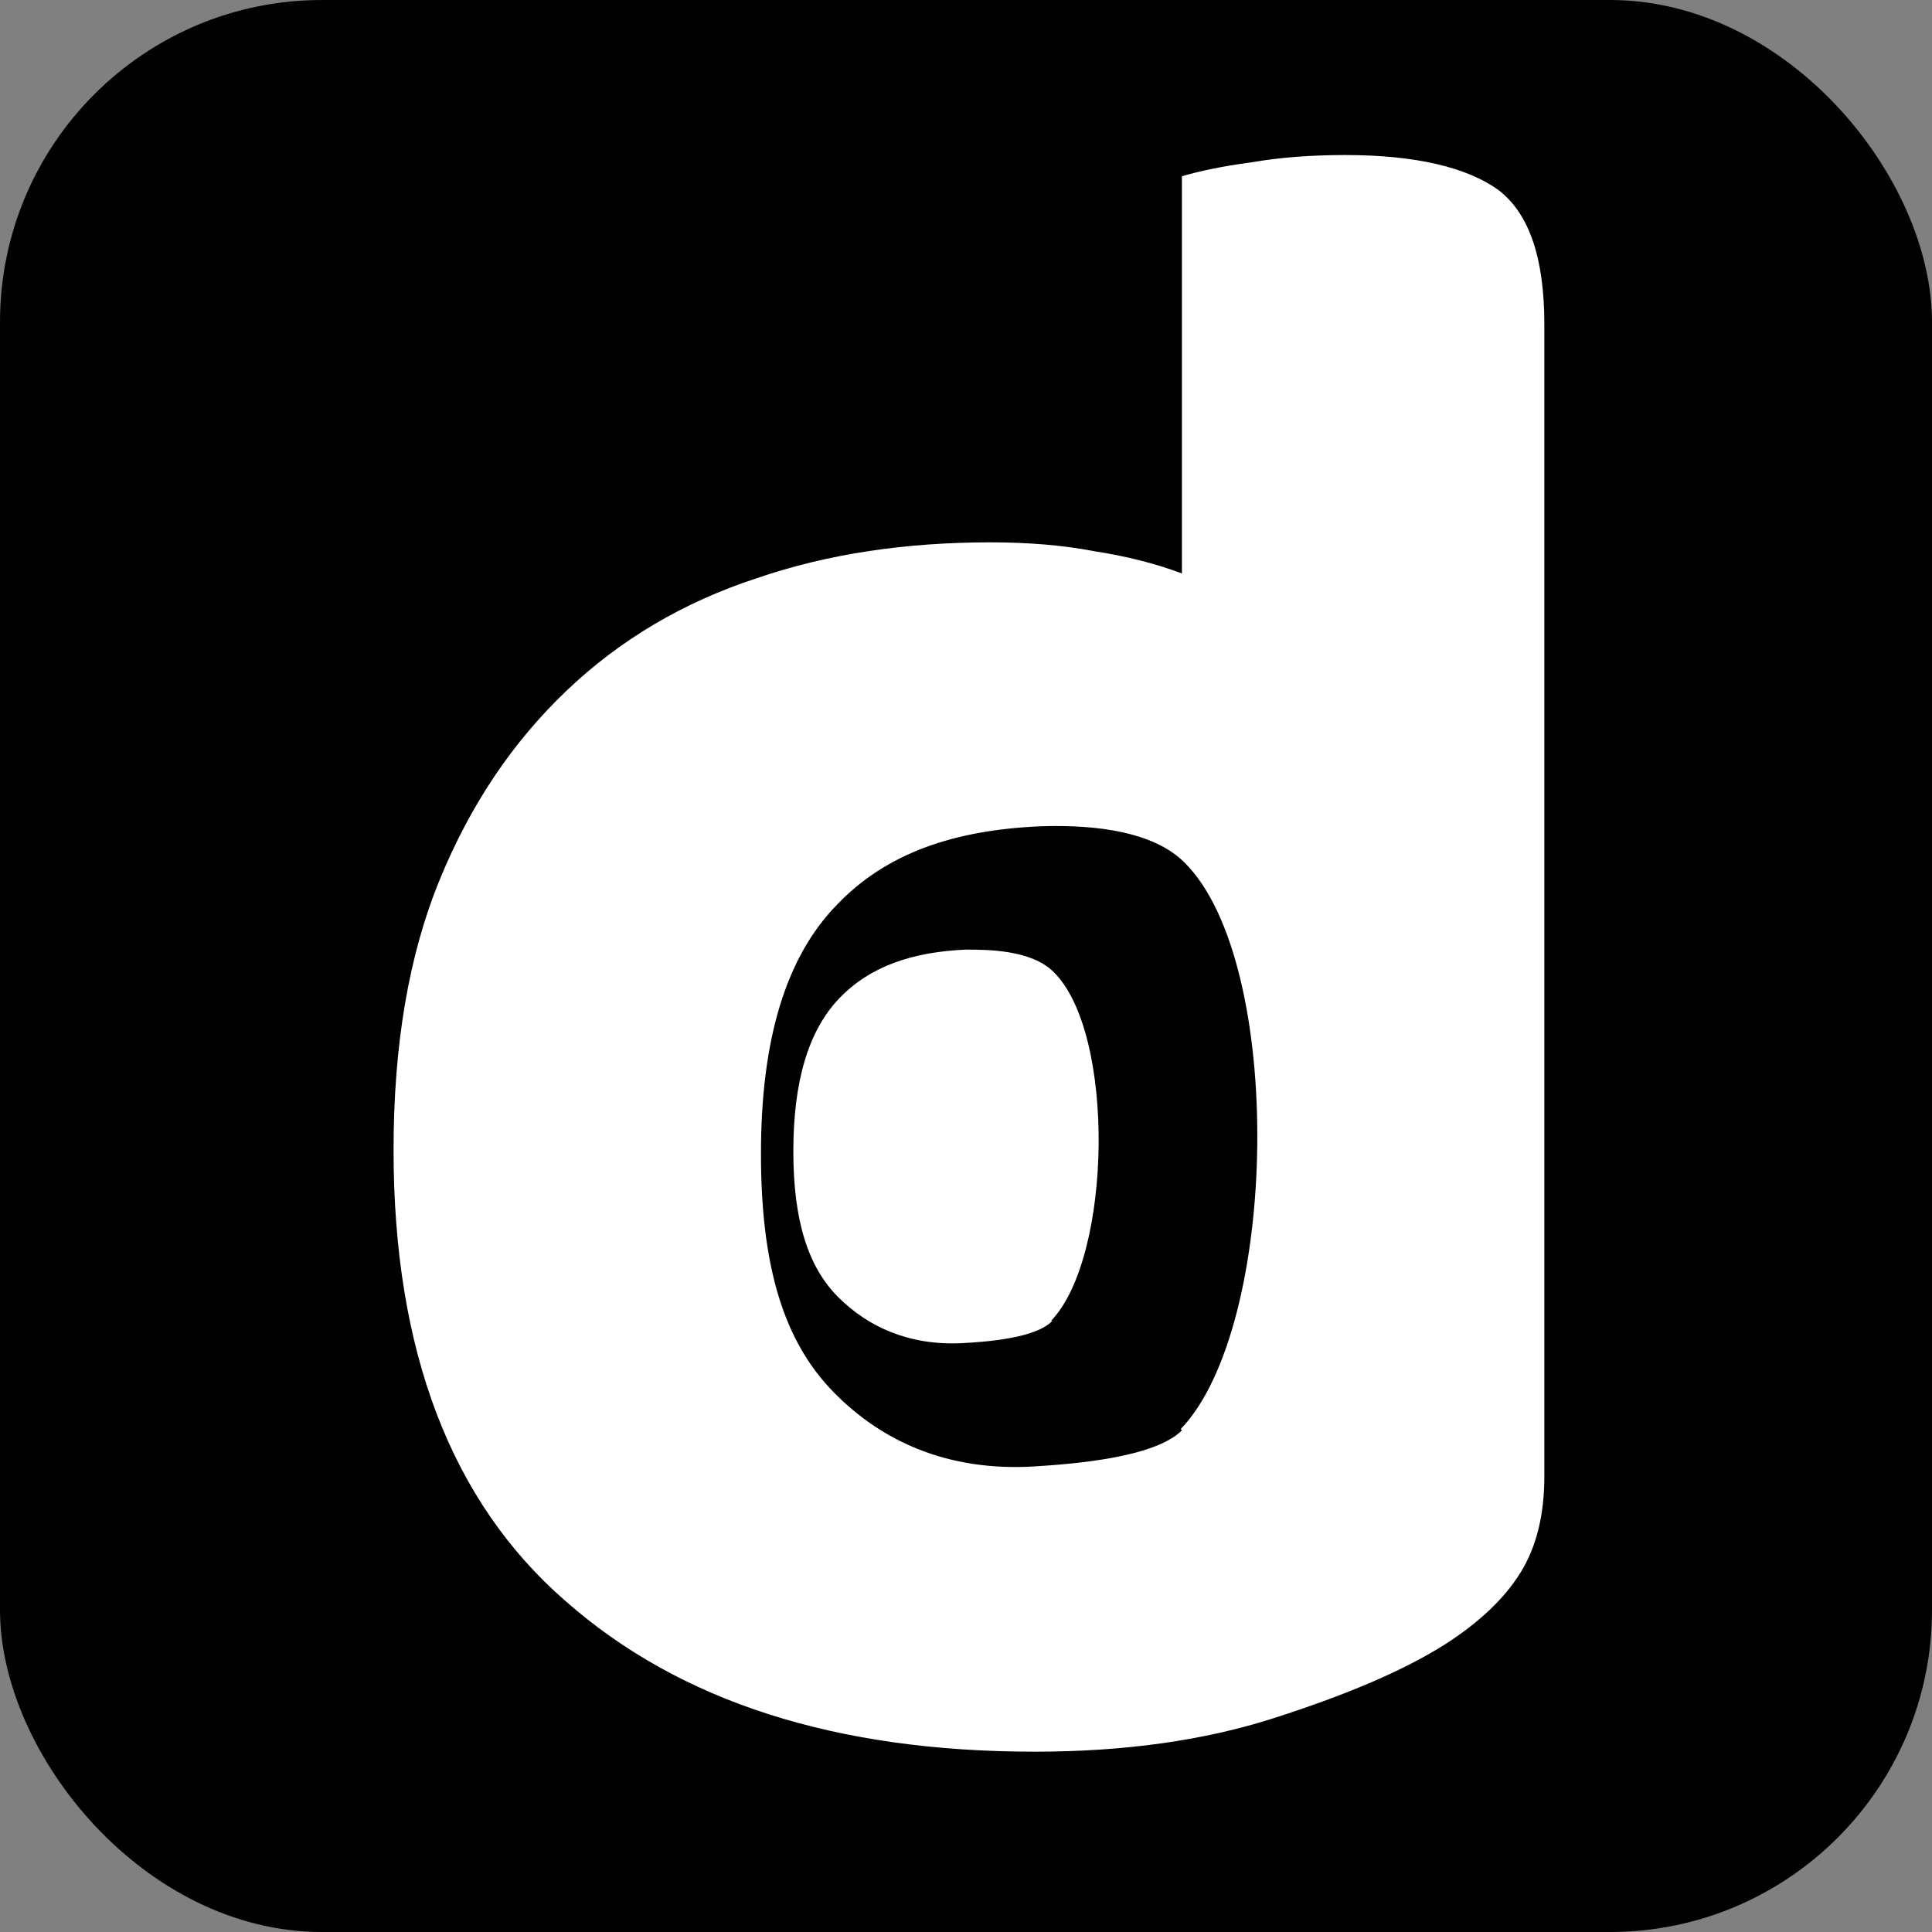
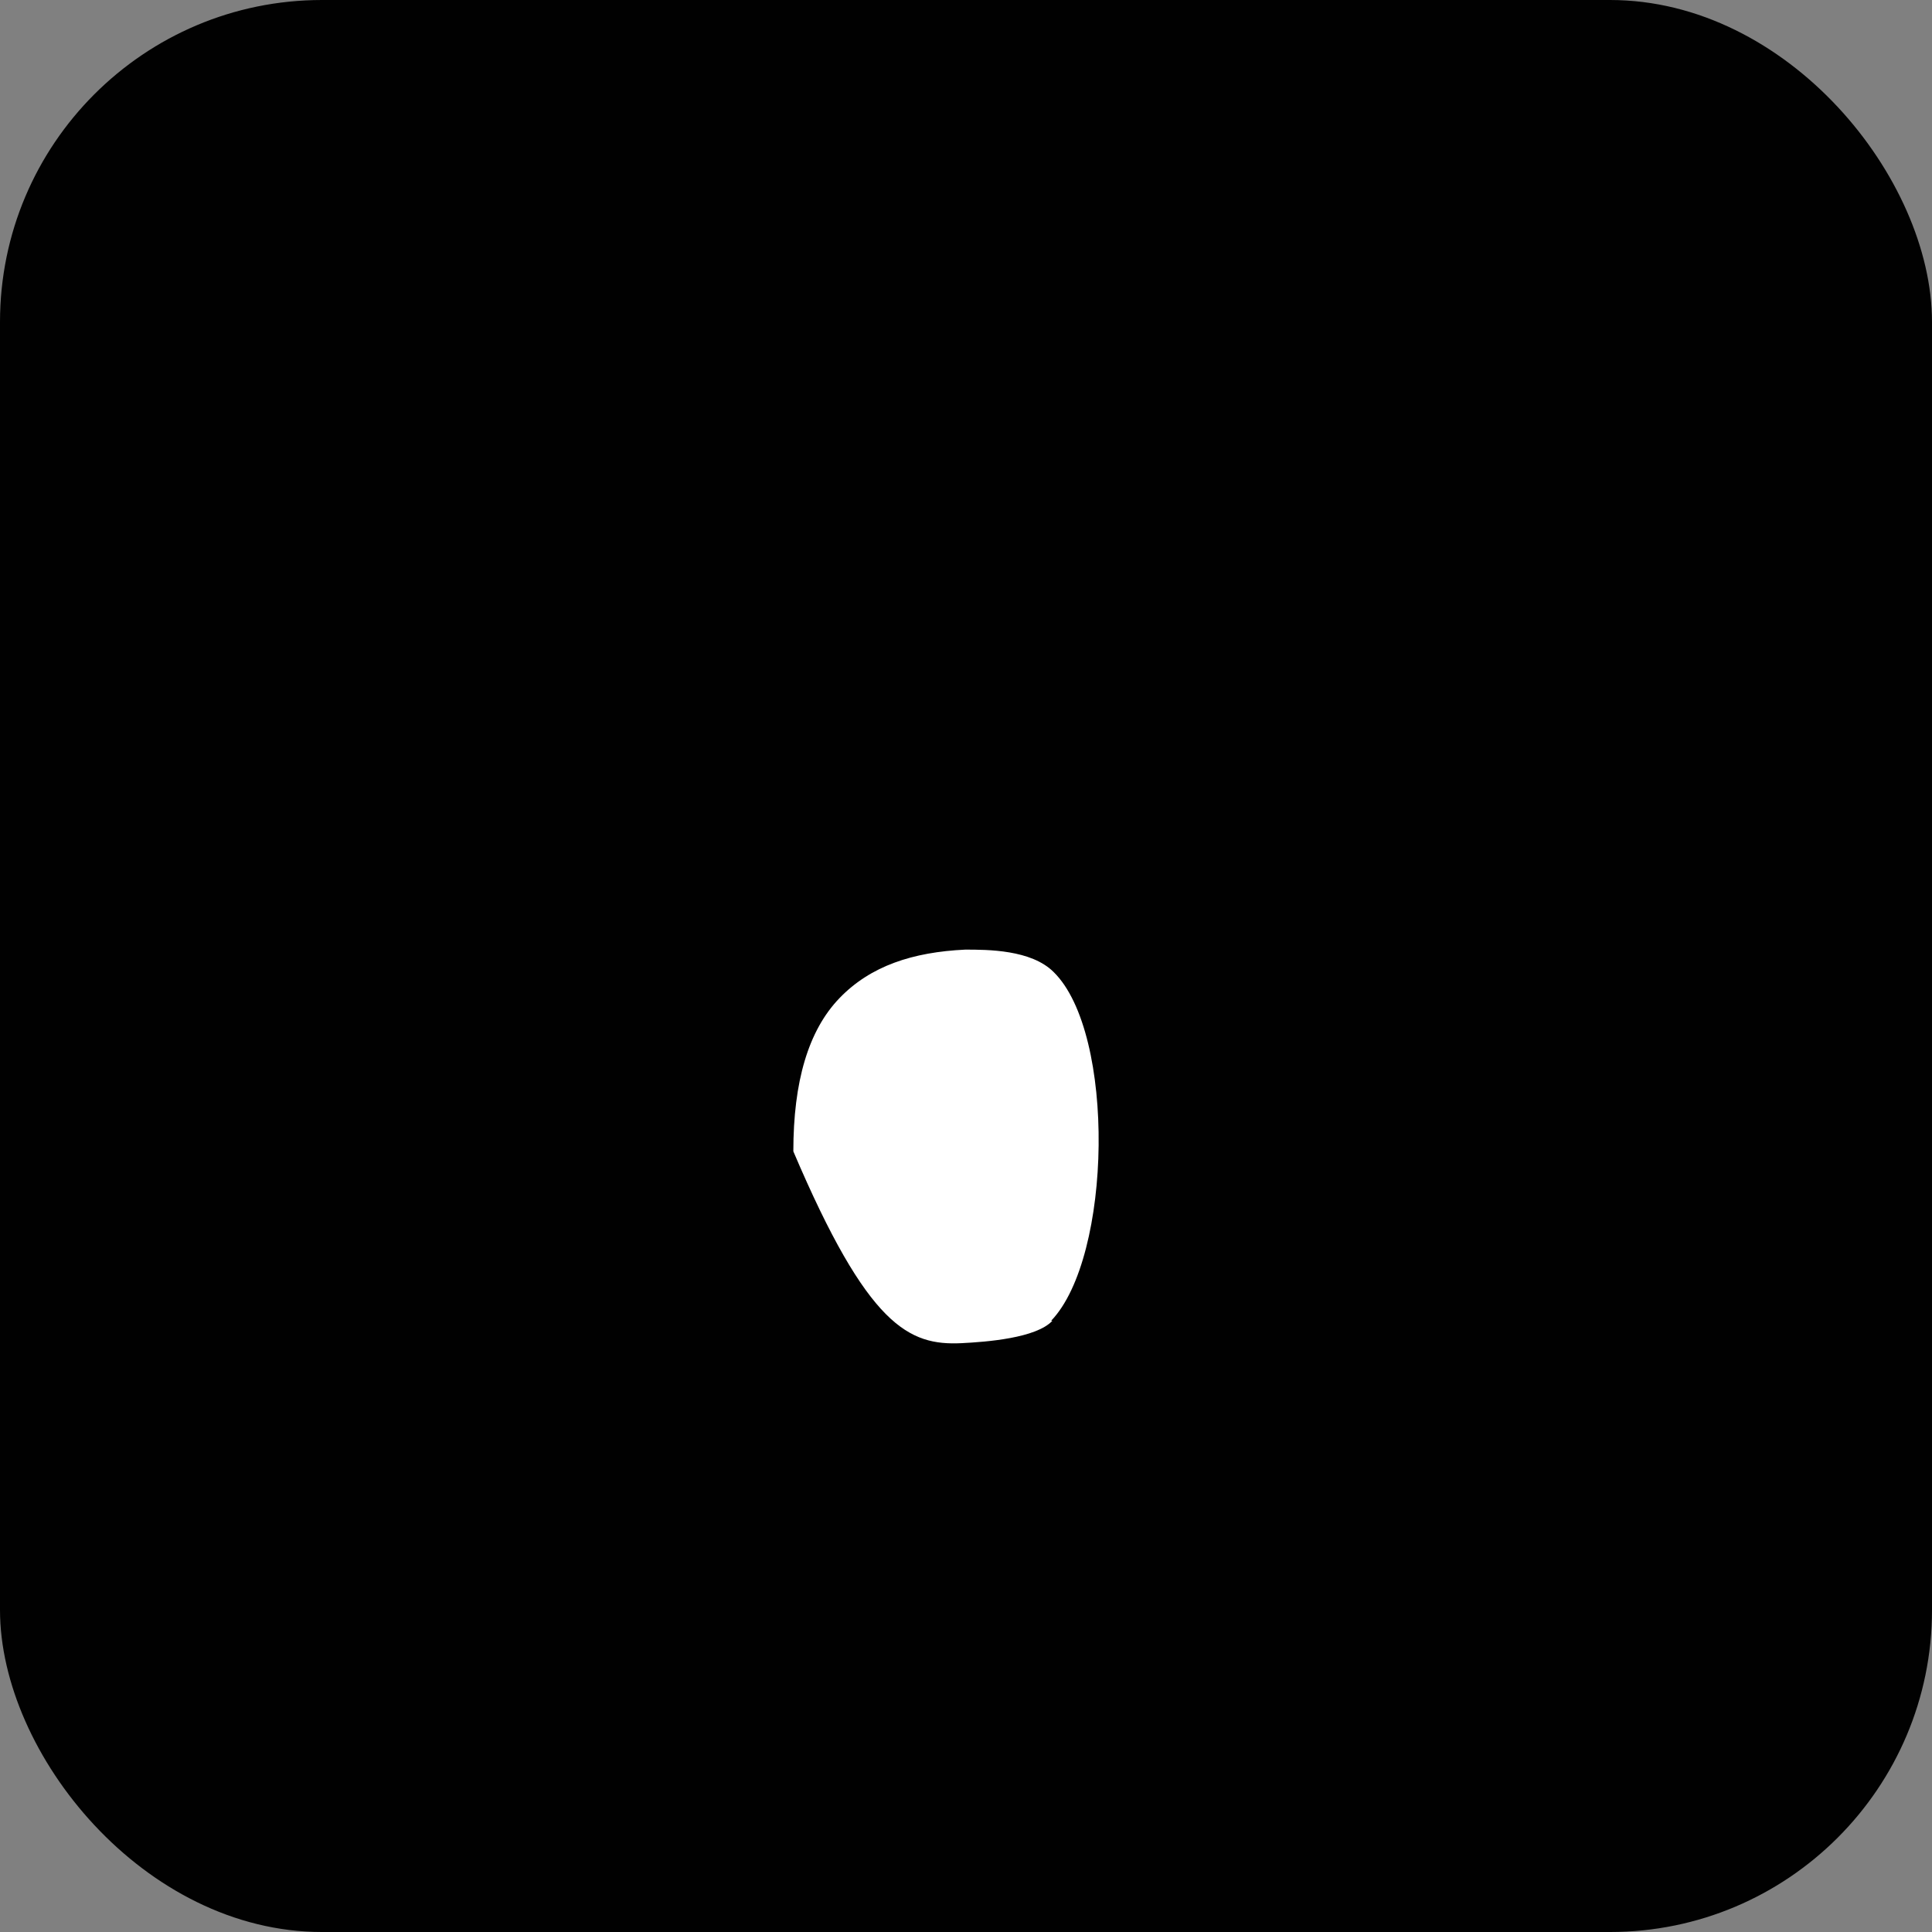
<svg xmlns="http://www.w3.org/2000/svg" width="180" height="180" viewBox="0 0 180 180" fill="none">
  <rect x="0" y="0" width="180" height="180" fill="#808080" stroke="none" />
  <rect width="180" height="180" rx="30" fill="#010101" />
-   <path fill-rule="evenodd" clip-rule="evenodd" d="M101.878 51.343C98.862 50.762 95.612 50.53 92.248 50.53C84.473 50.53 77.163 51.575 70.433 53.895C63.703 56.1 57.785 59.581 52.796 64.338C47.806 69.096 43.861 74.897 40.96 81.976C38.059 89.054 36.667 97.408 36.667 107.155C36.667 125.837 42.005 139.877 52.68 149.16C63.355 158.558 77.859 163.2 96.425 163.2C104.779 163.2 112.205 162.155 118.703 160.067C125.201 157.978 130.539 155.774 134.6 153.221C137.849 151.132 140.17 148.927 141.678 146.491C143.187 144.054 143.883 141.037 143.883 137.556V30.224C143.883 24.074 142.491 19.897 139.59 17.692C136.689 15.604 131.931 14.444 125.317 14.444C122.068 14.444 119.168 14.676 116.499 15.14C113.83 15.488 111.741 15.952 110.117 16.416V53.431C107.68 52.503 104.895 51.807 101.878 51.343ZM110.349 80.351C119.748 89.634 119.168 123.632 110.001 133.147L110.117 133.263C107.564 135.816 100.022 136.396 96.309 136.628C88.302 137.092 82.153 134.307 77.627 129.666C73.102 125.024 70.897 118.178 70.897 107.503C70.897 96.828 73.218 89.17 77.975 84.296C82.617 79.423 88.999 77.334 96.889 76.986C100.37 76.87 106.984 76.986 110.349 80.351Z" fill="white" />
-   <path d="M97.933 123.052C103.619 117.134 103.967 96.248 98.165 90.562C96.077 88.474 92.016 88.474 89.927 88.474C85.053 88.706 81.108 89.982 78.207 92.999C75.306 96.016 73.914 100.773 73.914 107.271C73.914 113.769 75.306 118.062 78.091 120.847C80.876 123.632 84.705 125.372 89.579 125.14C91.899 125.024 96.541 124.676 98.049 123.052H97.933Z" fill="white" />
+   <path d="M97.933 123.052C103.619 117.134 103.967 96.248 98.165 90.562C96.077 88.474 92.016 88.474 89.927 88.474C85.053 88.706 81.108 89.982 78.207 92.999C75.306 96.016 73.914 100.773 73.914 107.271C80.876 123.632 84.705 125.372 89.579 125.14C91.899 125.024 96.541 124.676 98.049 123.052H97.933Z" fill="white" />
</svg>